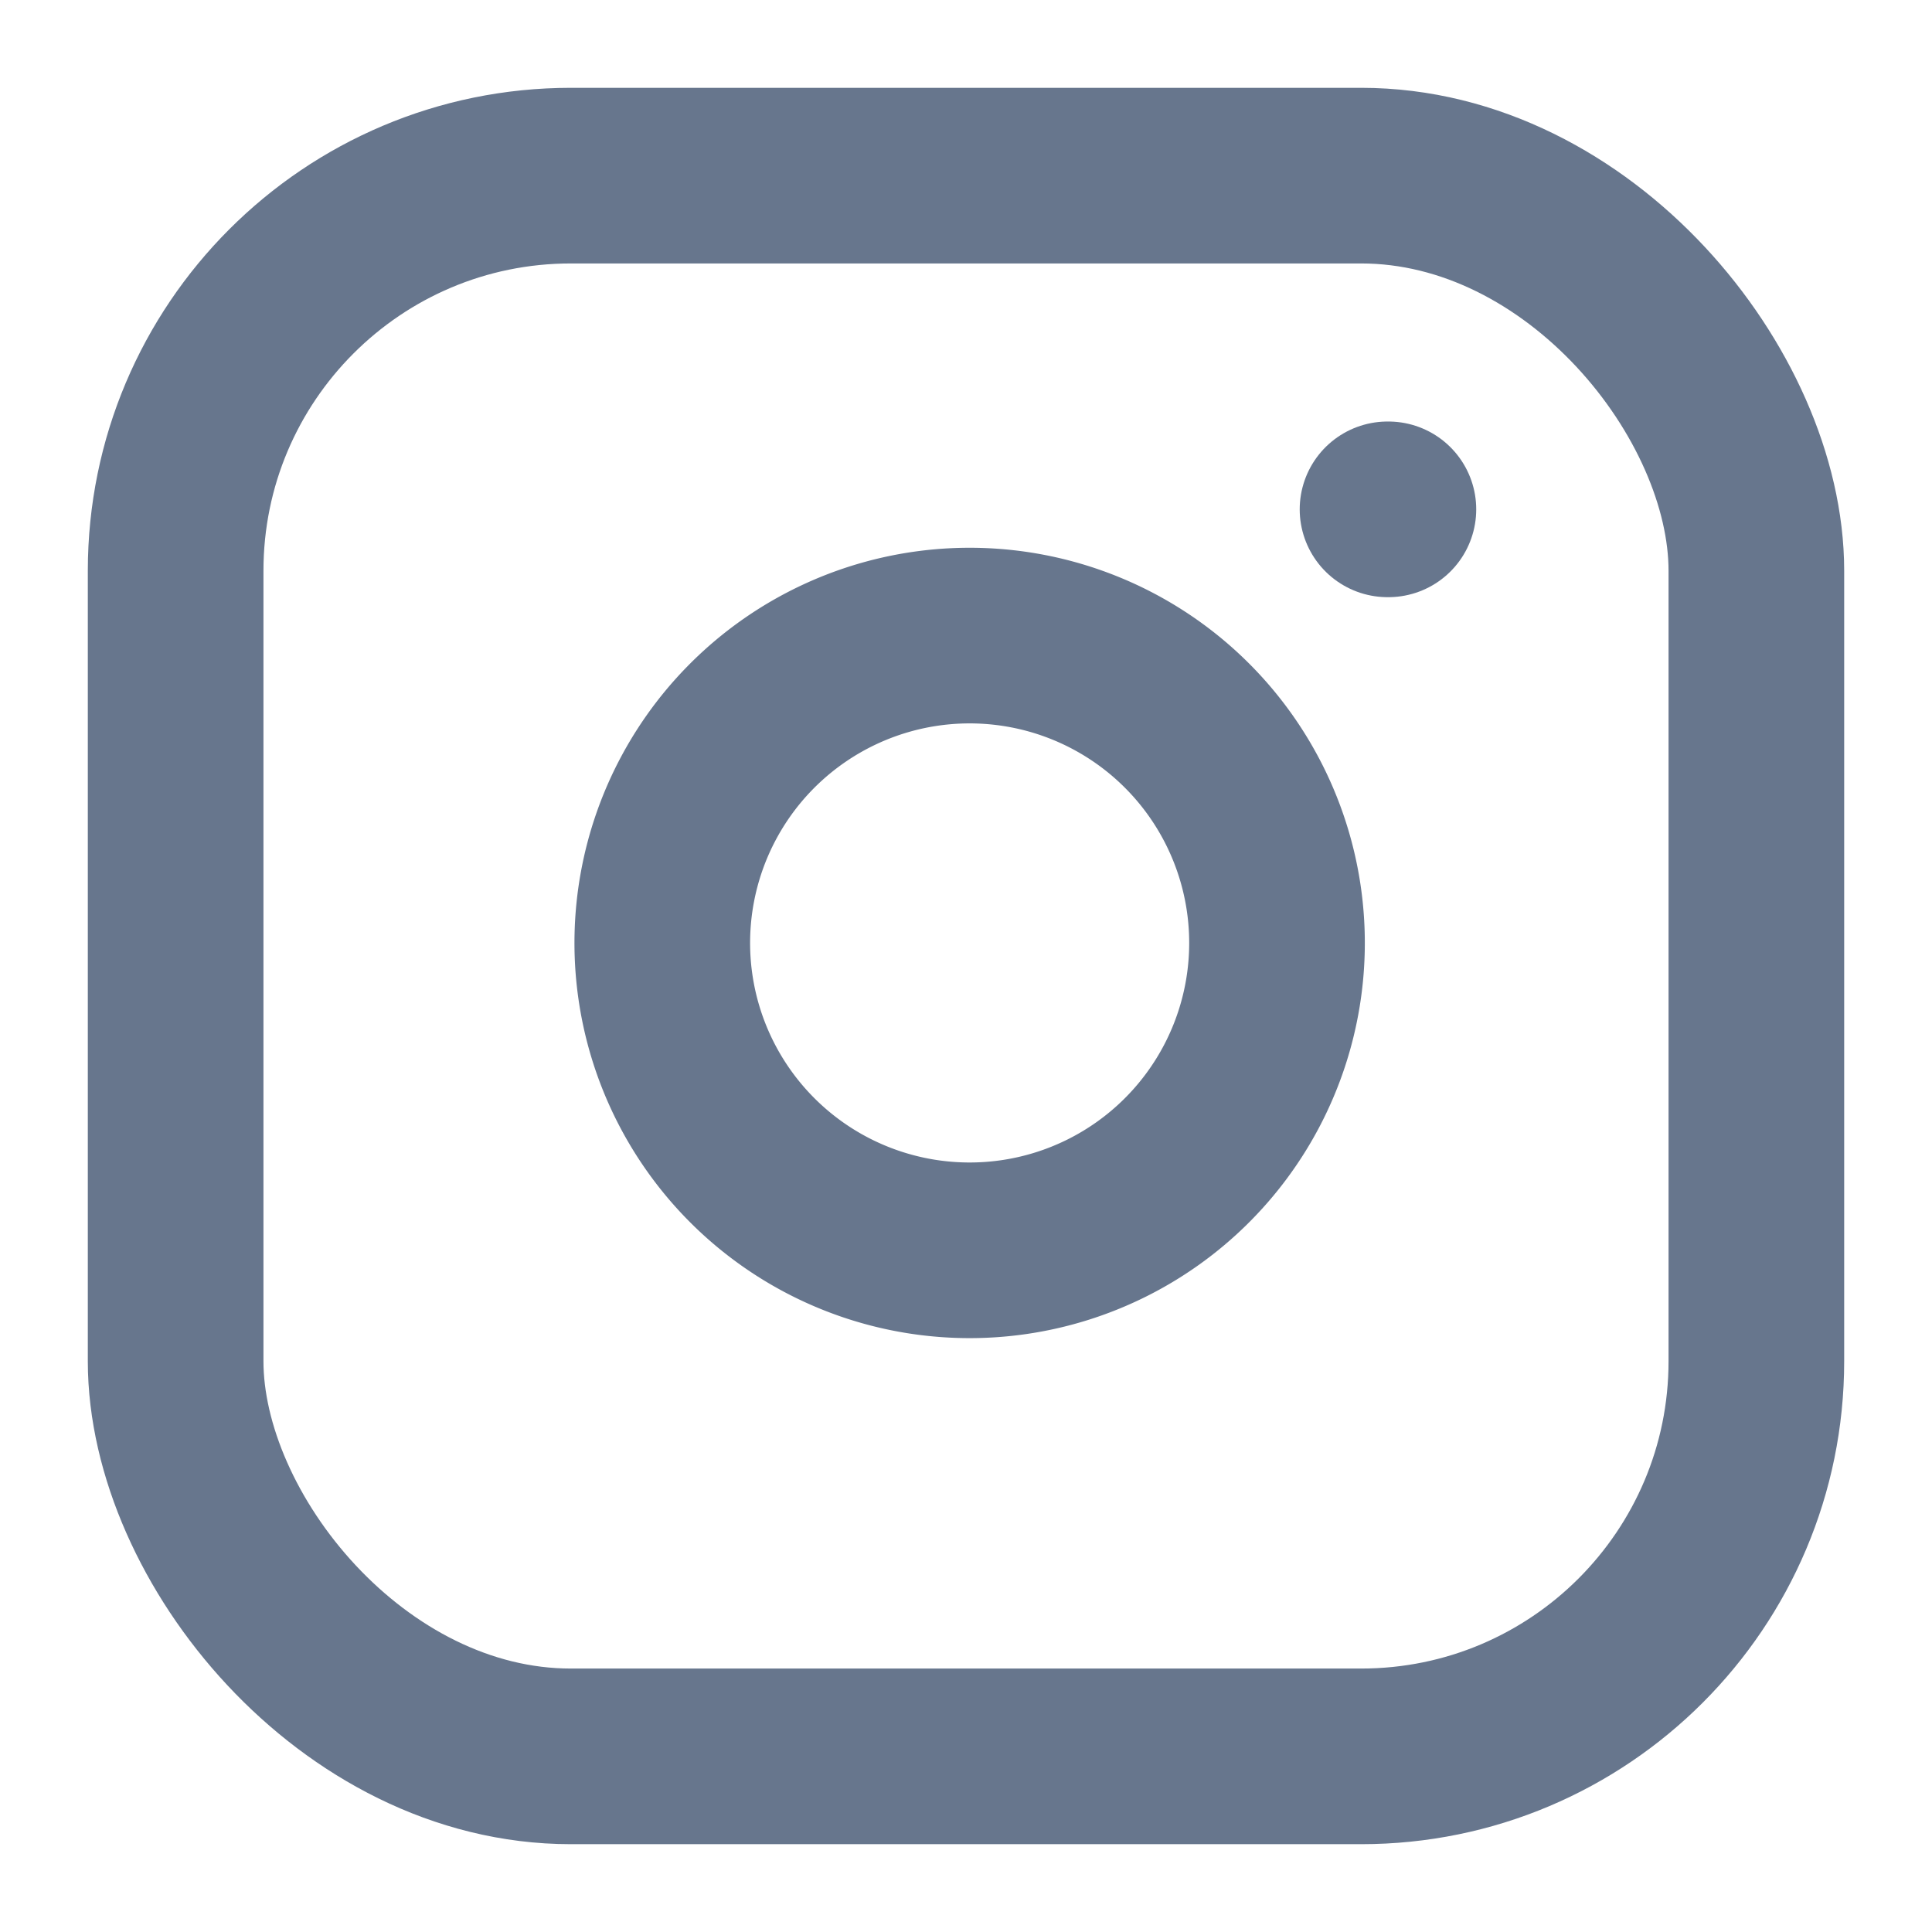
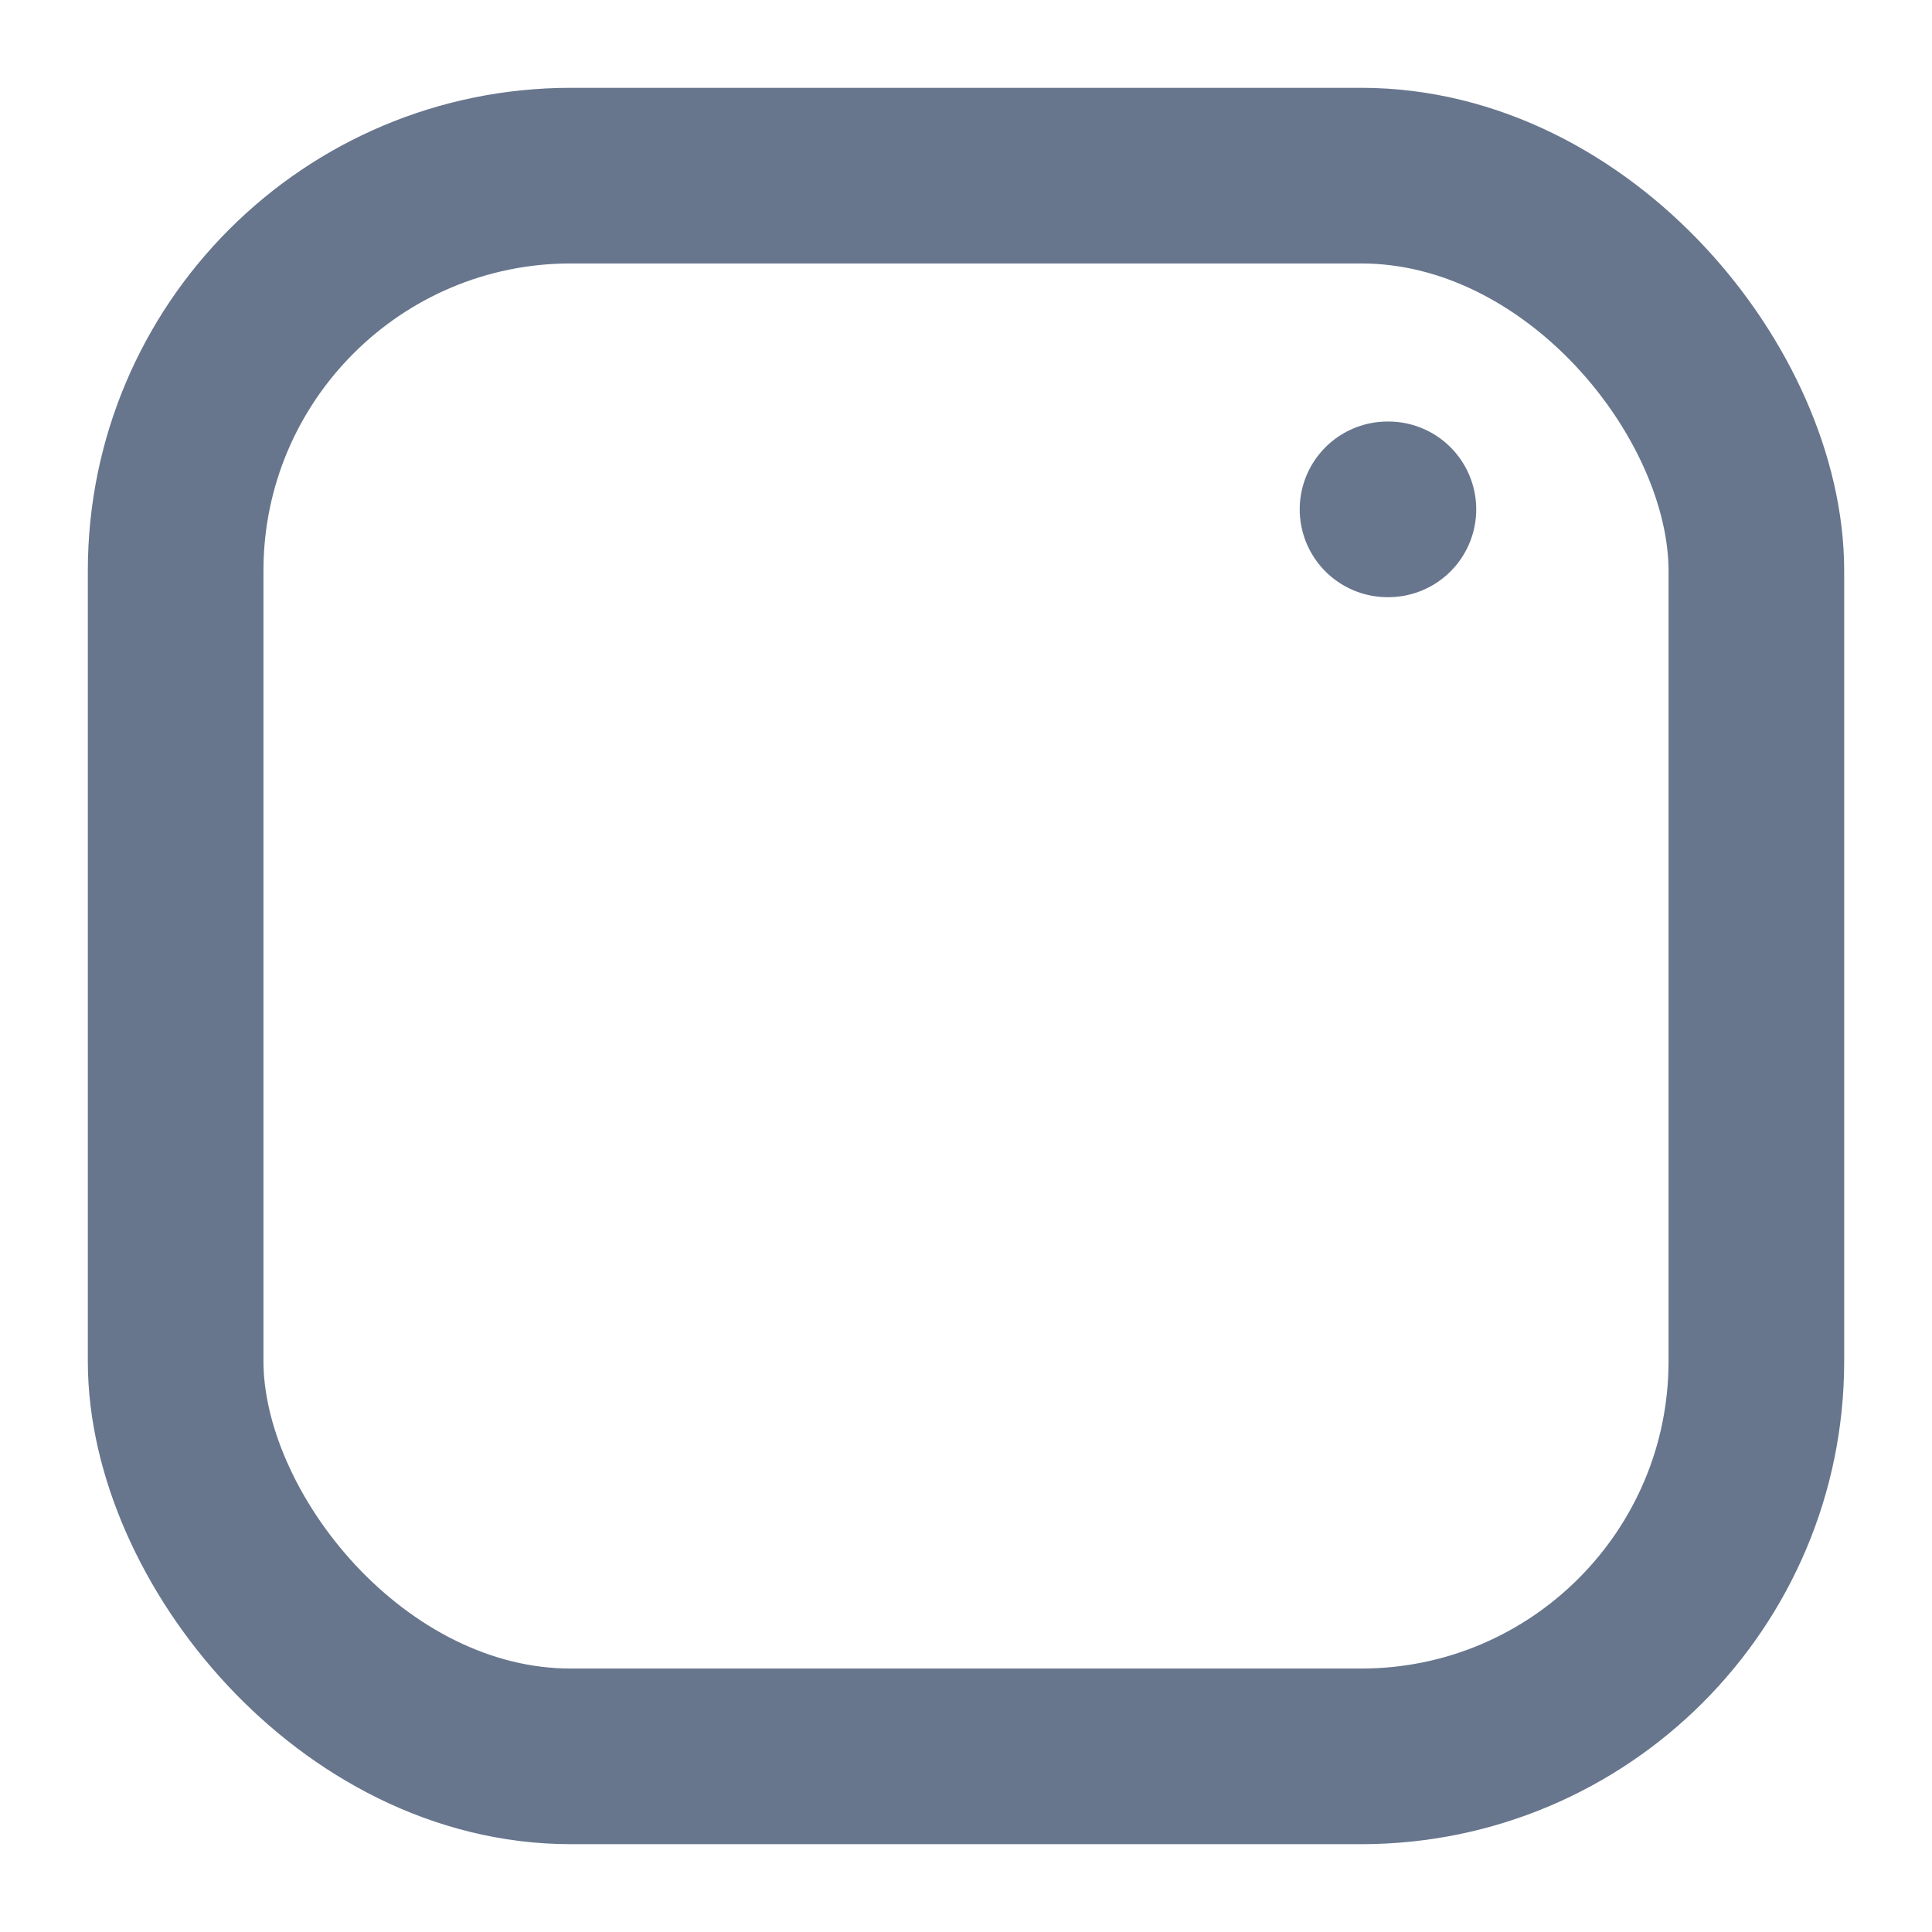
<svg xmlns="http://www.w3.org/2000/svg" width="22" height="22" viewBox="0 0 22 22" fill="none" stroke="#67768D" stroke-width="2" stroke-linecap="round" stroke-linejoin="round">
  <rect width="18" height="18" x="2" y="2" rx="4.5" ry="4.5" />
-   <path d="M14.5 10.2A3.5 3.5 0 1 1 11.7 7.3 3.5 3.5 0 0 1 14.5 10.2z" />
  <line x1="15.8" x2="15.81" y1="5.8" y2="5.8" />
</svg>